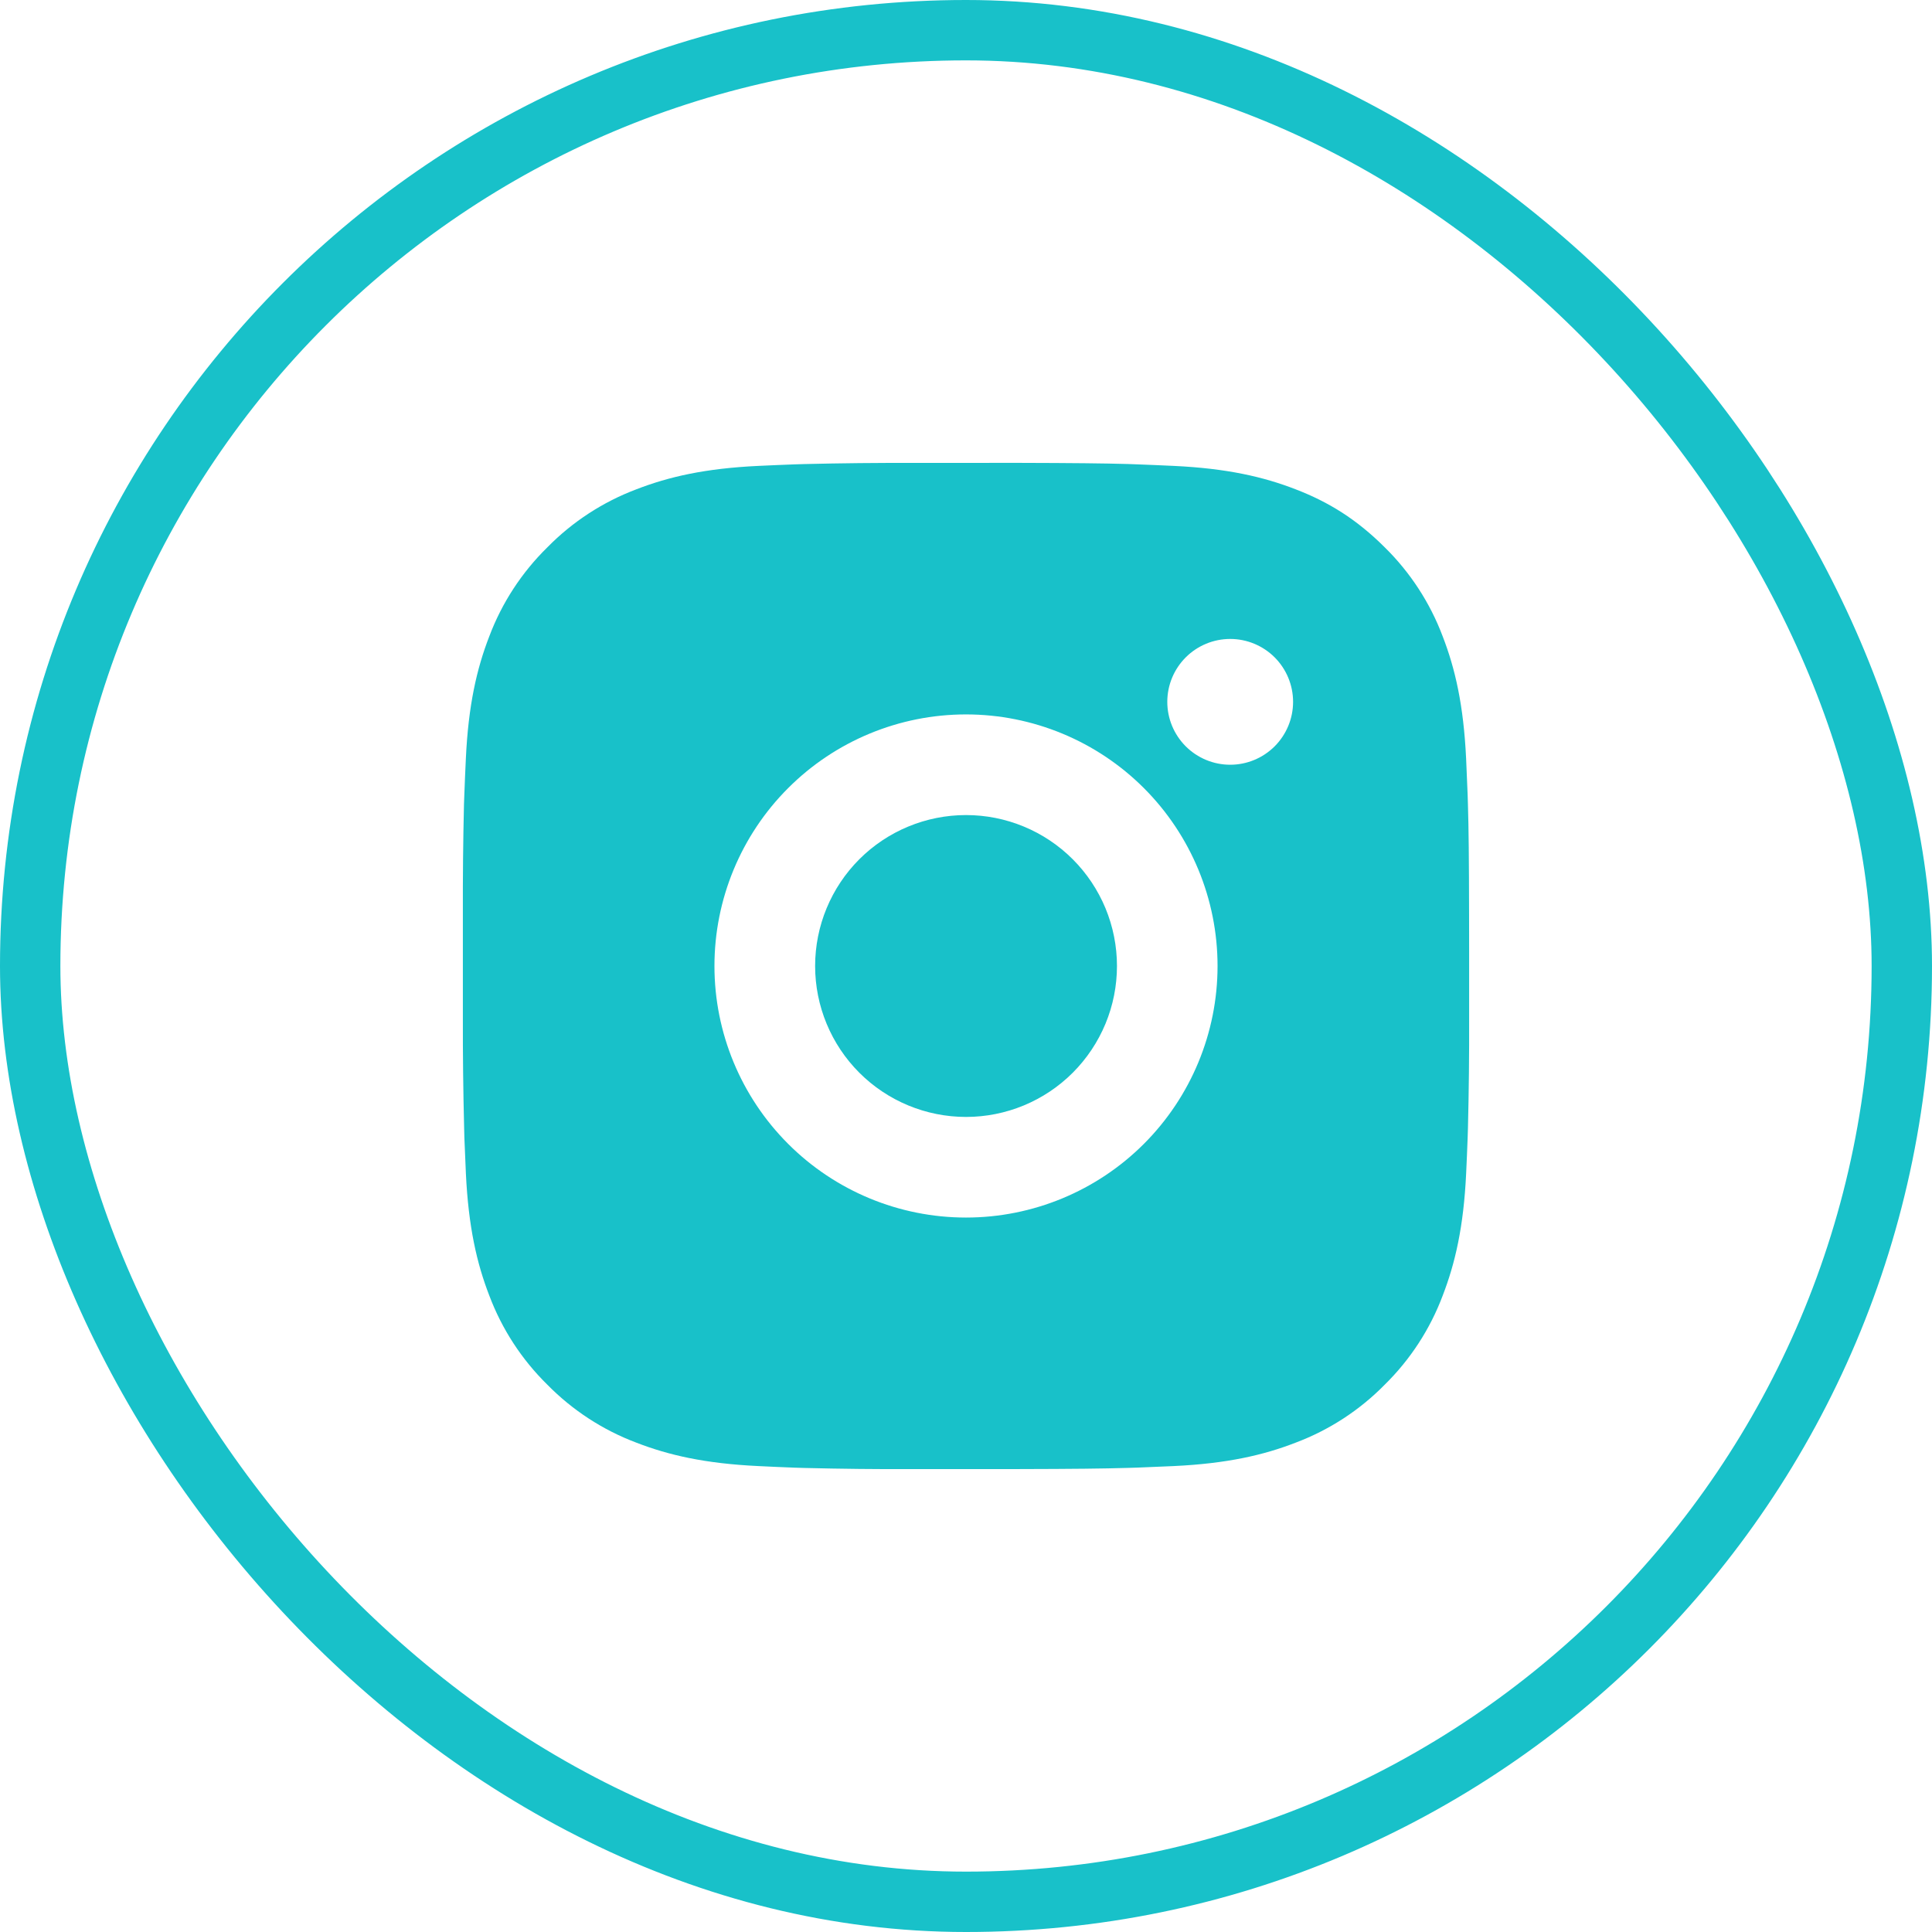
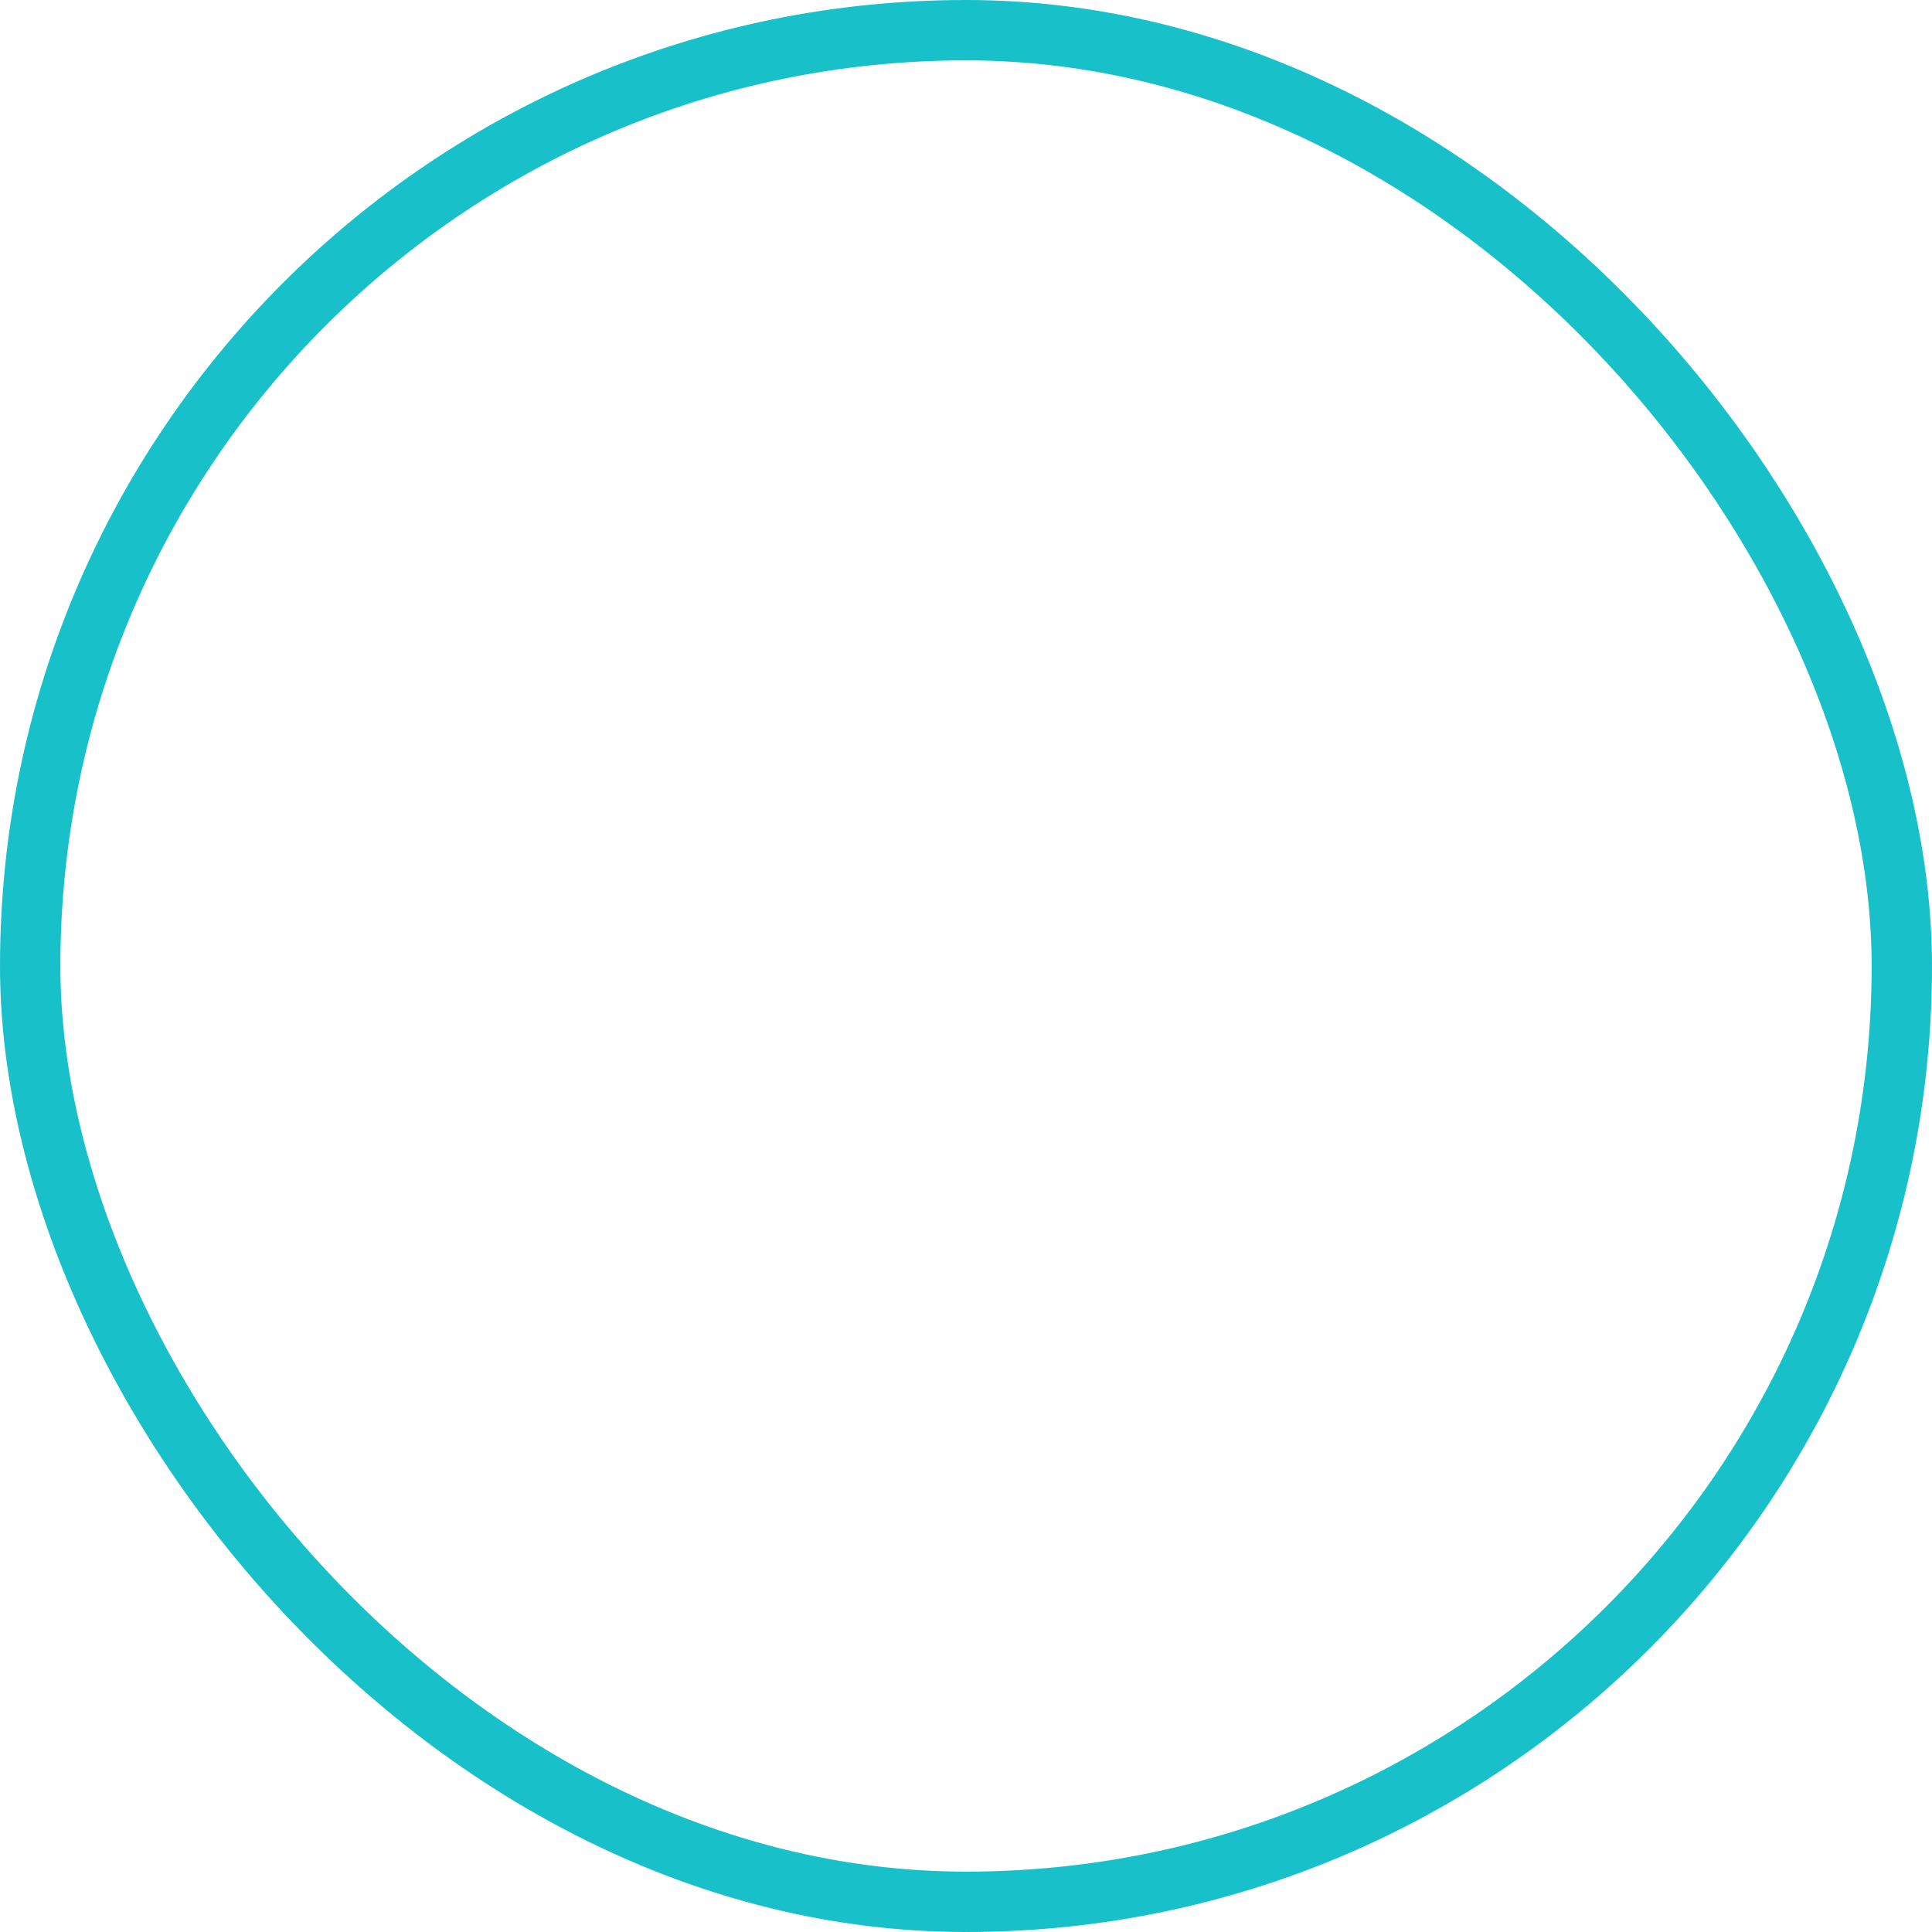
<svg xmlns="http://www.w3.org/2000/svg" width="64" height="64" viewBox="0 0 64 64" fill="none">
  <rect x="1" y="1" width="62" height="62" rx="31" stroke="#18C1C9" stroke-width="2" />
-   <path d="M33.713 15.333C35.588 15.338 36.54 15.348 37.362 15.371L37.685 15.383C38.058 15.396 38.427 15.413 38.872 15.433C40.645 15.516 41.855 15.796 42.917 16.208C44.017 16.631 44.943 17.205 45.87 18.13C46.718 18.963 47.374 19.971 47.792 21.083C48.203 22.145 48.483 23.355 48.567 25.13C48.587 25.573 48.603 25.941 48.617 26.316L48.627 26.64C48.652 27.46 48.662 28.411 48.665 30.286L48.667 31.53V33.713C48.671 34.929 48.658 36.144 48.628 37.36L48.618 37.683C48.605 38.058 48.588 38.426 48.568 38.87C48.485 40.645 48.202 41.853 47.792 42.916C47.374 44.029 46.718 45.037 45.87 45.87C45.037 46.718 44.029 47.373 42.917 47.791C41.855 48.203 40.645 48.483 38.872 48.566L37.685 48.616L37.362 48.626C36.54 48.65 35.588 48.661 33.713 48.665L32.47 48.666H30.288C29.072 48.671 27.856 48.658 26.64 48.628L26.317 48.618C25.921 48.603 25.526 48.586 25.13 48.566C23.357 48.483 22.147 48.203 21.083 47.791C19.971 47.373 18.964 46.717 18.132 45.87C17.283 45.037 16.627 44.029 16.208 42.916C15.797 41.855 15.517 40.645 15.433 38.87L15.383 37.683L15.375 37.36C15.344 36.144 15.33 34.929 15.333 33.713V30.286C15.329 29.071 15.341 27.855 15.37 26.64L15.382 26.316C15.395 25.941 15.412 25.573 15.432 25.13C15.515 23.355 15.795 22.146 16.207 21.083C16.626 19.97 17.284 18.962 18.133 18.13C18.965 17.282 19.972 16.627 21.083 16.208C22.147 15.796 23.355 15.516 25.13 15.433C25.573 15.413 25.943 15.396 26.317 15.383L26.64 15.373C27.855 15.343 29.071 15.331 30.287 15.335L33.713 15.333ZM32 23.666C29.79 23.666 27.67 24.544 26.108 26.107C24.545 27.67 23.667 29.79 23.667 32C23.667 34.21 24.545 36.329 26.108 37.892C27.67 39.455 29.79 40.333 32 40.333C34.21 40.333 36.33 39.455 37.893 37.892C39.455 36.329 40.333 34.21 40.333 32C40.333 29.79 39.455 27.67 37.893 26.107C36.33 24.544 34.21 23.666 32 23.666ZM32 27C32.657 27 33.307 27.129 33.913 27.38C34.52 27.631 35.071 27.999 35.536 28.464C36 28.928 36.368 29.479 36.62 30.085C36.871 30.692 37.001 31.342 37.001 31.999C37.001 32.656 36.872 33.306 36.621 33.912C36.369 34.519 36.001 35.07 35.537 35.535C35.073 35.999 34.522 36.367 33.915 36.619C33.308 36.87 32.658 37 32.002 37C30.676 37 29.404 36.473 28.466 35.535C27.529 34.597 27.002 33.326 27.002 32C27.002 30.674 27.529 29.402 28.466 28.464C29.404 27.526 30.676 27 32.002 27M40.752 21.166C40.199 21.166 39.669 21.386 39.279 21.776C38.888 22.167 38.668 22.697 38.668 23.25C38.668 23.802 38.888 24.332 39.279 24.723C39.669 25.113 40.199 25.333 40.752 25.333C41.304 25.333 41.834 25.113 42.225 24.723C42.615 24.332 42.835 23.802 42.835 23.25C42.835 22.697 42.615 22.167 42.225 21.776C41.834 21.386 41.304 21.166 40.752 21.166Z" fill="#18C1C9" />
</svg>